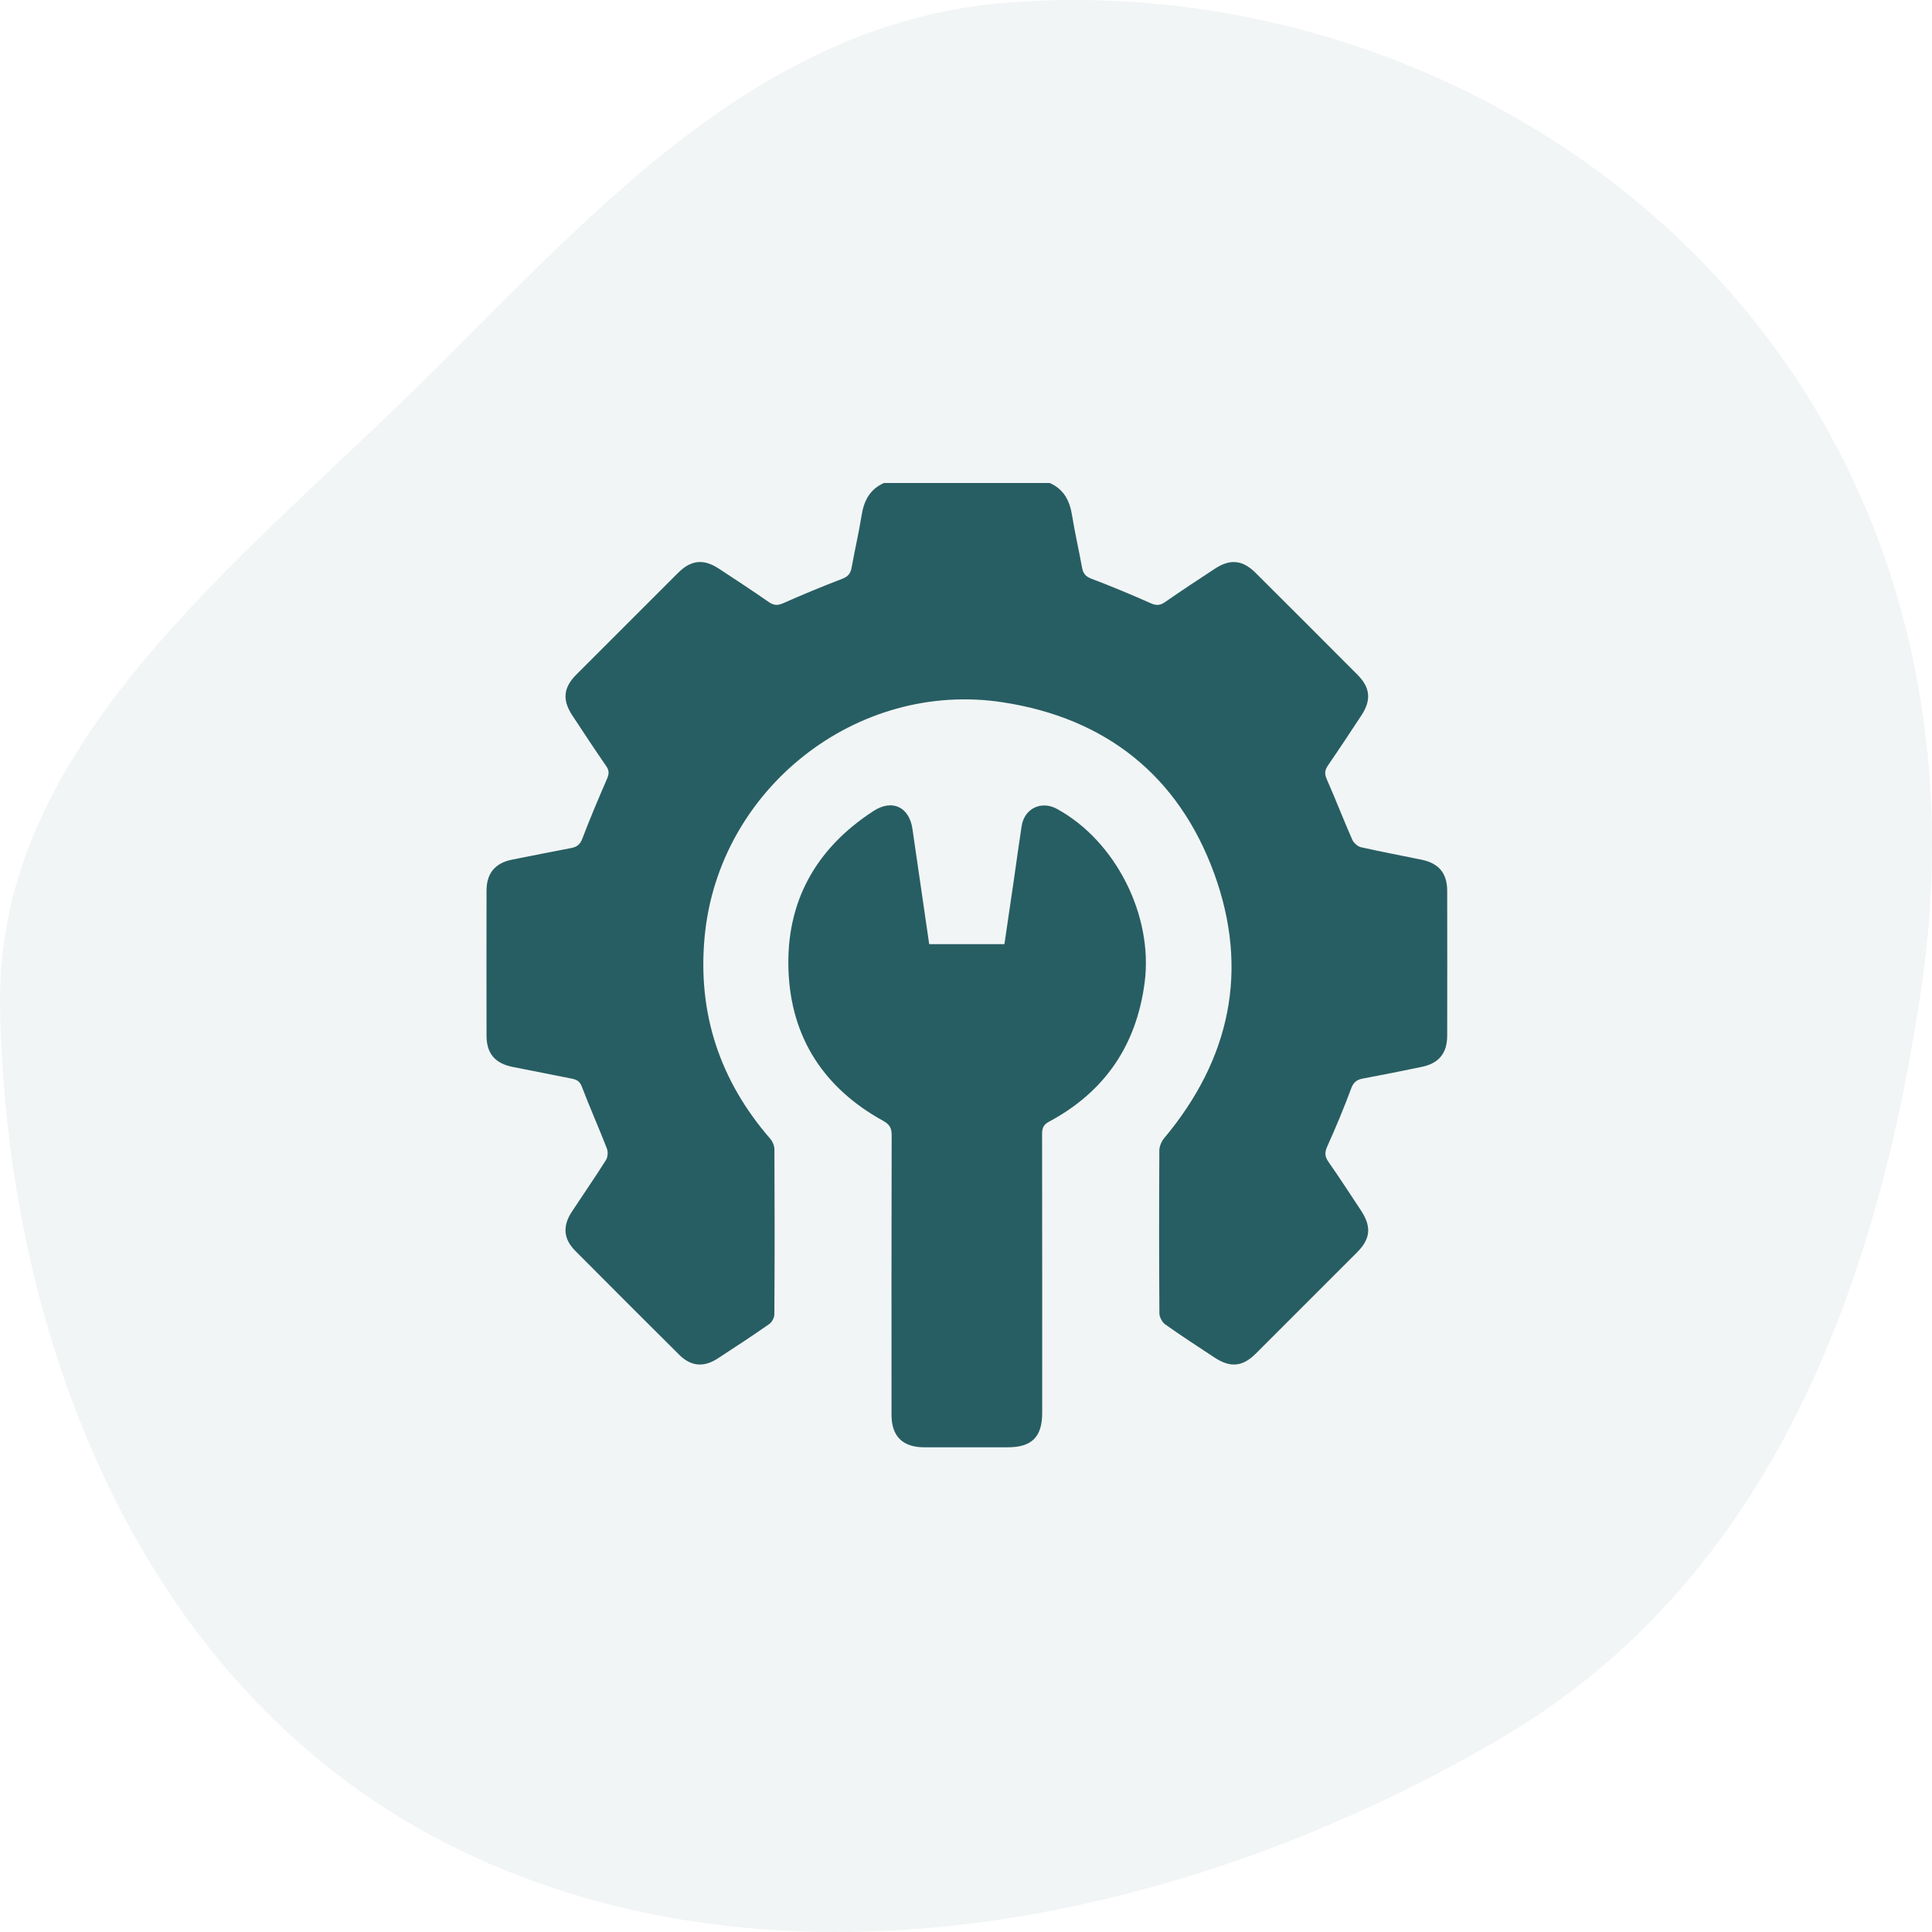
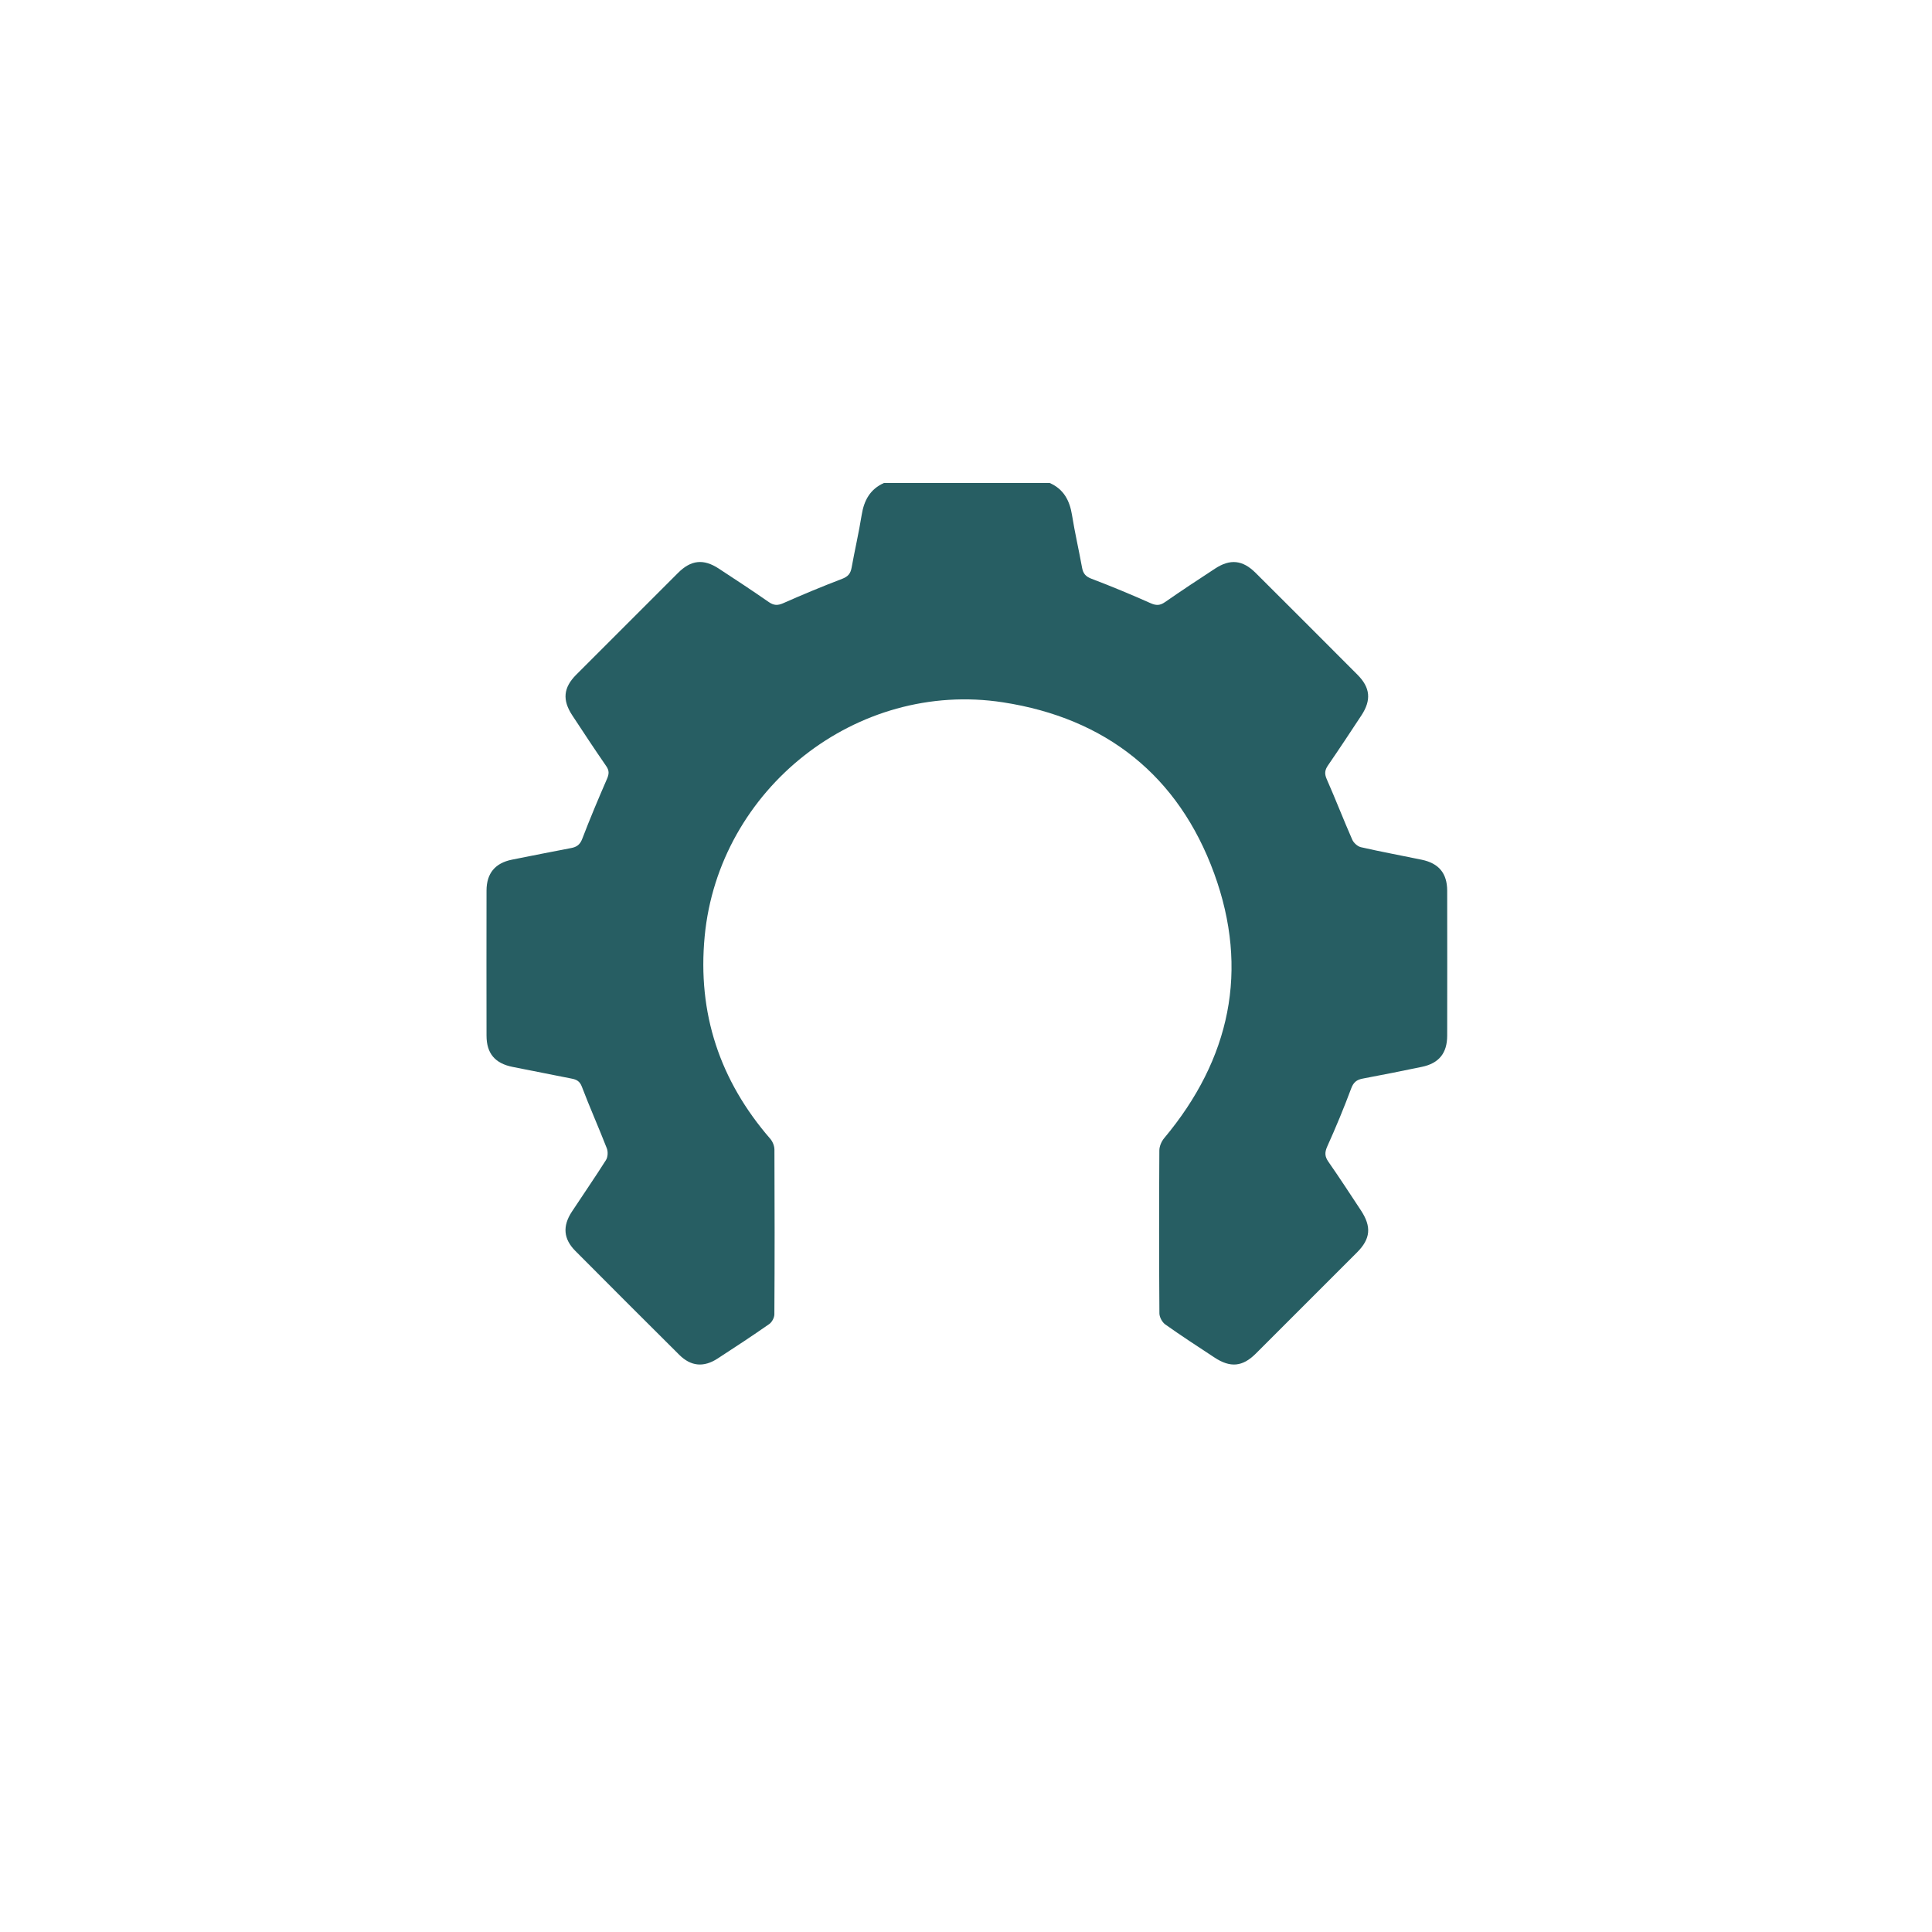
<svg xmlns="http://www.w3.org/2000/svg" width="96" height="96" viewBox="0 0 96 96" fill="none">
-   <path opacity="0.06" fill-rule="evenodd" clip-rule="evenodd" d="M50.194 0.118C63.485 -0.865 76.579 4.363 85.238 13.706C94.265 23.444 97.332 36.288 95.487 48.982C93.366 63.568 88.132 78.373 74.683 86.312C59.254 95.421 38.992 99.777 22.785 91.899C7.012 84.232 0.278 66.441 0.003 50.012C-0.216 36.925 11.899 28.012 21.556 18.413C29.863 10.154 38.012 1.018 50.194 0.118Z" fill="#275E63" />
  <g clip-path="url(#clip0_104_3541)">
-     <path d="M52.16 24C52.855 24.306 53.152 24.871 53.268 25.595C53.408 26.471 53.61 27.337 53.768 28.211C53.821 28.5 53.946 28.648 54.236 28.758C55.225 29.133 56.202 29.54 57.168 29.97C57.446 30.094 57.636 30.094 57.887 29.919C58.706 29.349 59.54 28.801 60.375 28.254C61.127 27.76 61.746 27.824 62.39 28.465C64.081 30.149 65.768 31.836 67.453 33.528C68.09 34.166 68.148 34.784 67.65 35.544C67.102 36.377 66.552 37.21 65.987 38.032C65.83 38.261 65.805 38.443 65.922 38.71C66.361 39.706 66.753 40.722 67.191 41.719C67.262 41.881 67.456 42.059 67.625 42.097C68.627 42.326 69.638 42.51 70.646 42.72C71.497 42.898 71.908 43.396 71.91 44.259C71.915 46.661 71.913 49.062 71.91 51.465C71.908 52.331 71.5 52.835 70.653 53.011C69.677 53.215 68.7 53.409 67.72 53.593C67.42 53.649 67.255 53.771 67.14 54.084C66.776 55.06 66.376 56.024 65.948 56.972C65.815 57.271 65.827 57.47 66.01 57.731C66.562 58.524 67.09 59.334 67.622 60.141C68.158 60.954 68.105 61.555 67.43 62.231C65.756 63.91 64.078 65.586 62.4 67.26C61.741 67.918 61.133 67.972 60.347 67.454C59.527 66.914 58.702 66.379 57.902 65.811C57.748 65.701 57.611 65.448 57.61 65.26C57.591 62.561 57.592 59.864 57.607 57.165C57.608 56.959 57.713 56.715 57.848 56.554C61.131 52.629 62.081 48.196 60.33 43.398C58.56 38.546 54.95 35.685 49.837 34.898C42.57 33.778 35.713 39.197 35.015 46.525C34.651 50.345 35.763 53.693 38.275 56.587C38.393 56.724 38.48 56.94 38.481 57.12C38.493 59.85 38.495 62.579 38.478 65.309C38.477 65.472 38.36 65.696 38.225 65.79C37.381 66.379 36.522 66.945 35.658 67.505C34.965 67.955 34.332 67.896 33.752 67.32C32.026 65.605 30.305 63.884 28.59 62.159C27.998 61.564 27.945 60.929 28.412 60.214C28.976 59.354 29.563 58.509 30.112 57.639C30.205 57.492 30.218 57.227 30.153 57.061C29.753 56.032 29.302 55.023 28.91 53.991C28.806 53.719 28.643 53.642 28.408 53.596C27.431 53.403 26.452 53.208 25.475 53.015C24.598 52.841 24.176 52.346 24.175 51.46C24.171 49.057 24.171 46.656 24.175 44.254C24.176 43.394 24.605 42.883 25.441 42.716C26.418 42.523 27.396 42.324 28.376 42.14C28.658 42.087 28.82 41.972 28.932 41.68C29.315 40.678 29.732 39.689 30.16 38.705C30.265 38.465 30.28 38.292 30.123 38.068C29.547 37.234 28.99 36.388 28.433 35.541C27.935 34.782 27.993 34.166 28.632 33.526C30.317 31.836 32.005 30.149 33.695 28.464C34.337 27.823 34.957 27.758 35.711 28.25C36.546 28.796 37.38 29.345 38.198 29.914C38.447 30.086 38.637 30.096 38.917 29.973C39.883 29.544 40.861 29.139 41.848 28.761C42.137 28.651 42.262 28.5 42.315 28.211C42.472 27.337 42.675 26.471 42.815 25.595C42.93 24.87 43.231 24.306 43.925 23.999C46.668 24 49.415 24 52.16 24Z" fill="#275E63" />
-     <path d="M46.171 46.914C47.433 46.914 48.646 46.914 49.909 46.914C50.065 45.853 50.223 44.795 50.376 43.738C50.506 42.844 50.625 41.948 50.763 41.055C50.899 40.173 51.738 39.766 52.52 40.194C55.438 41.786 57.301 45.489 56.88 48.793C56.48 51.929 54.903 54.248 52.12 55.739C51.834 55.891 51.78 56.073 51.781 56.363C51.789 60.978 51.786 65.593 51.786 70.208C51.786 71.398 51.269 71.914 50.079 71.915C48.691 71.915 47.303 71.916 45.915 71.915C44.851 71.914 44.299 71.365 44.299 70.306C44.298 65.675 44.294 61.045 44.306 56.414C44.308 56.06 44.211 55.875 43.888 55.696C40.953 54.079 39.311 51.581 39.18 48.238C39.046 44.819 40.533 42.161 43.404 40.298C44.338 39.691 45.181 40.1 45.339 41.19C45.611 43.086 45.89 44.981 46.171 46.914Z" fill="#275E63" />
+     <path d="M52.16 24C52.855 24.306 53.152 24.871 53.268 25.595C53.408 26.471 53.61 27.337 53.768 28.211C53.821 28.5 53.946 28.648 54.236 28.758C55.225 29.133 56.202 29.54 57.168 29.97C57.446 30.094 57.636 30.094 57.887 29.919C58.706 29.349 59.54 28.801 60.375 28.254C61.127 27.76 61.746 27.824 62.39 28.465C64.081 30.149 65.768 31.836 67.453 33.528C68.09 34.166 68.148 34.784 67.65 35.544C67.102 36.377 66.552 37.21 65.987 38.032C65.83 38.261 65.805 38.443 65.922 38.71C66.361 39.706 66.753 40.722 67.191 41.719C67.262 41.881 67.456 42.059 67.625 42.097C68.627 42.326 69.638 42.51 70.646 42.72C71.497 42.898 71.908 43.396 71.91 44.259C71.915 46.661 71.913 49.062 71.91 51.465C71.908 52.331 71.5 52.835 70.653 53.011C69.677 53.215 68.7 53.409 67.72 53.593C67.42 53.649 67.255 53.771 67.14 54.084C66.776 55.06 66.376 56.024 65.948 56.972C65.815 57.271 65.827 57.47 66.01 57.731C66.562 58.524 67.09 59.334 67.622 60.141C68.158 60.954 68.105 61.555 67.43 62.231C65.756 63.91 64.078 65.586 62.4 67.26C61.741 67.918 61.133 67.972 60.347 67.454C59.527 66.914 58.702 66.379 57.902 65.811C57.748 65.701 57.611 65.448 57.61 65.26C57.591 62.561 57.592 59.864 57.607 57.165C57.608 56.959 57.713 56.715 57.848 56.554C61.131 52.629 62.081 48.196 60.33 43.398C58.56 38.546 54.95 35.685 49.837 34.898C42.57 33.778 35.713 39.197 35.015 46.525C34.651 50.345 35.763 53.693 38.275 56.587C38.393 56.724 38.48 56.94 38.481 57.12C38.493 59.85 38.495 62.579 38.478 65.309C38.477 65.472 38.36 65.696 38.225 65.79C37.381 66.379 36.522 66.945 35.658 67.505C34.965 67.955 34.332 67.896 33.752 67.32C32.026 65.605 30.305 63.884 28.59 62.159C27.998 61.564 27.945 60.929 28.412 60.214C28.976 59.354 29.563 58.509 30.112 57.639C30.205 57.492 30.218 57.227 30.153 57.061C29.753 56.032 29.302 55.023 28.91 53.991C28.806 53.719 28.643 53.642 28.408 53.596C27.431 53.403 26.452 53.208 25.475 53.015C24.598 52.841 24.176 52.346 24.175 51.46C24.171 49.057 24.171 46.656 24.175 44.254C24.176 43.394 24.605 42.883 25.441 42.716C26.418 42.523 27.396 42.324 28.376 42.14C28.658 42.087 28.82 41.972 28.932 41.68C29.315 40.678 29.732 39.689 30.16 38.705C30.265 38.465 30.28 38.292 30.123 38.068C29.547 37.234 28.99 36.388 28.433 35.541C27.935 34.782 27.993 34.166 28.632 33.526C30.317 31.836 32.005 30.149 33.695 28.464C34.337 27.823 34.957 27.758 35.711 28.25C36.546 28.796 37.38 29.345 38.198 29.914C38.447 30.086 38.637 30.096 38.917 29.973C39.883 29.544 40.861 29.139 41.848 28.761C42.137 28.651 42.262 28.5 42.315 28.211C42.472 27.337 42.675 26.471 42.815 25.595C42.93 24.87 43.231 24.306 43.925 23.999C46.668 24 49.415 24 52.16 24" fill="#275E63" />
  </g>
  <defs>
    <clipPath id="clip0_104_3541">
      <rect width="48" height="48" fill="white" transform="translate(24 24)" />
    </clipPath>
  </defs>
</svg>